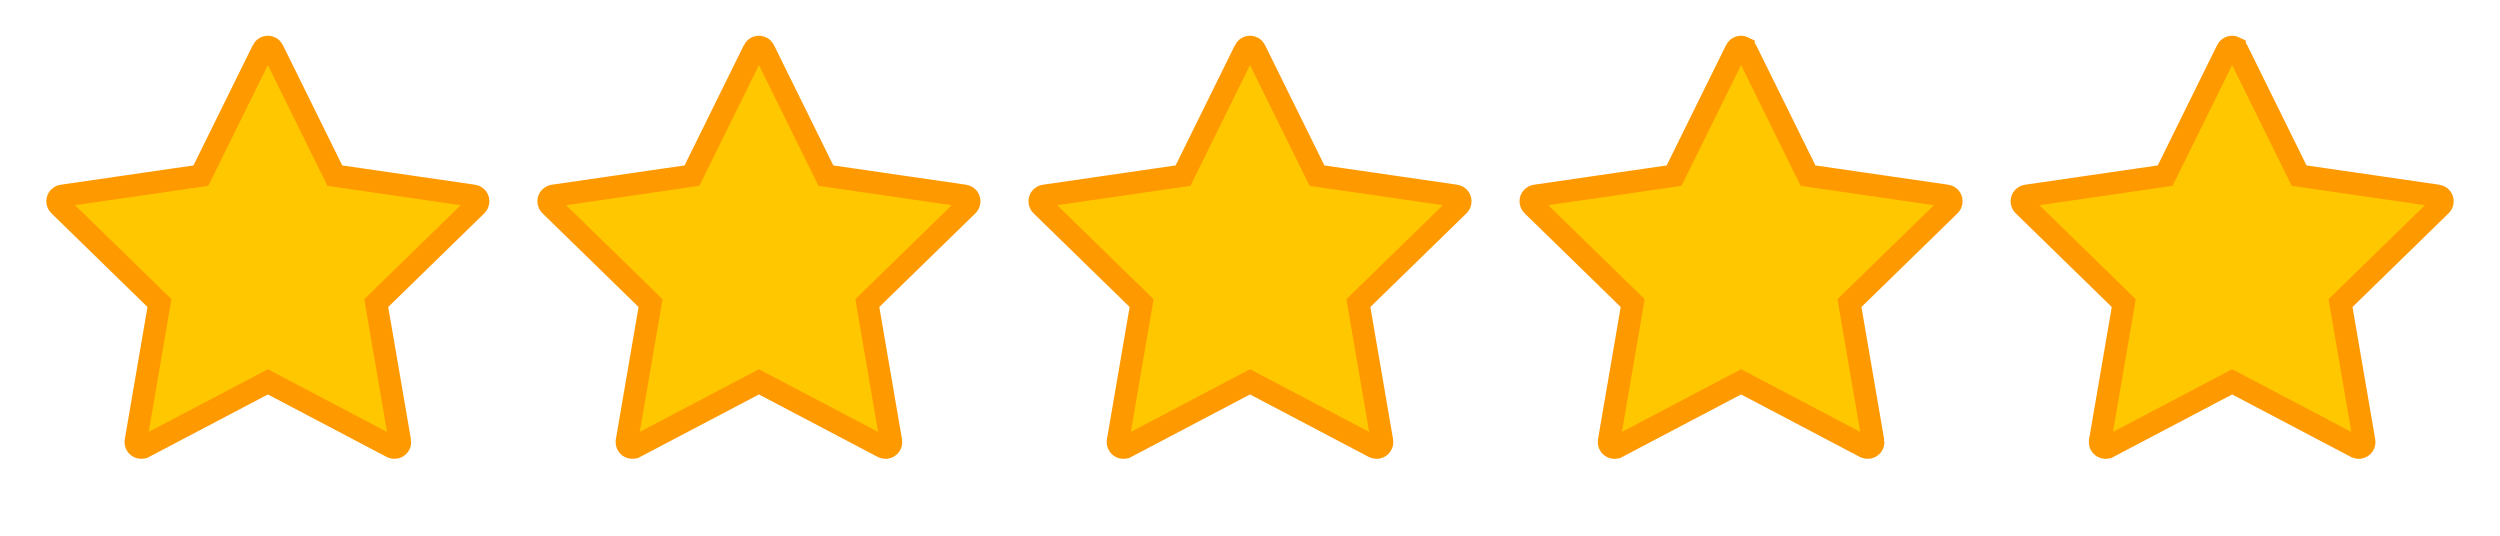
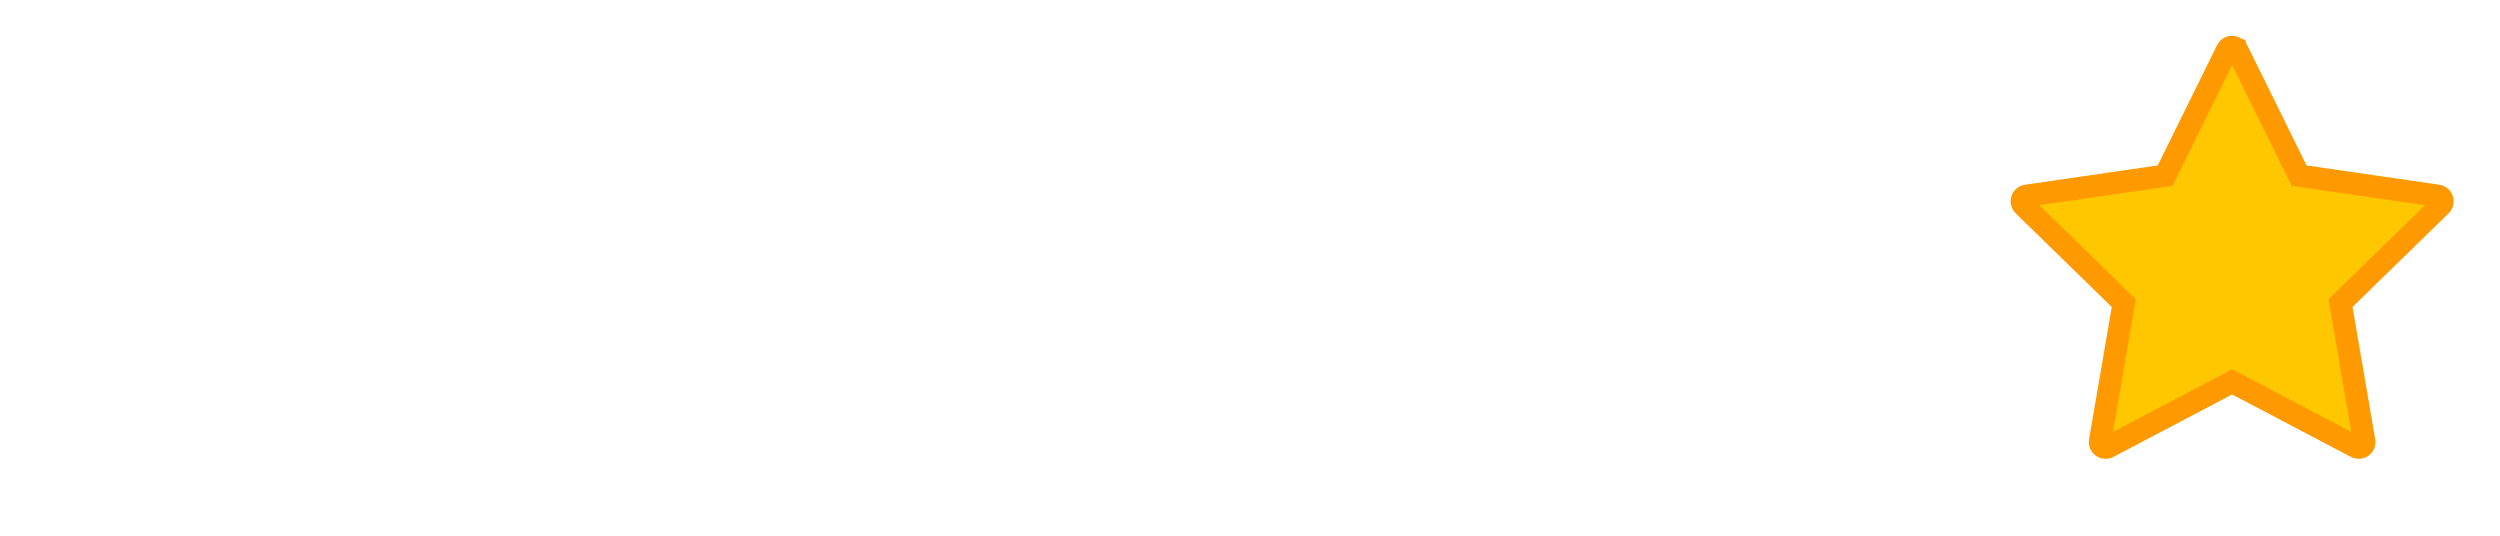
<svg xmlns="http://www.w3.org/2000/svg" width="112" height="24" viewBox="0 0 112 24" fill="none">
-   <path d="M14.884 7.632L15.001 7.868L15.261 7.906L21.21 8.77C21.21 8.77 21.211 8.77 21.211 8.77C21.352 8.792 21.442 8.92 21.422 9.05L21.422 9.05L21.422 9.056C21.414 9.109 21.389 9.159 21.349 9.198C21.349 9.198 21.349 9.198 21.349 9.198L17.044 13.395L16.856 13.579L16.9 13.838L17.917 19.765L17.918 19.765C17.941 19.9 17.85 20.029 17.713 20.053L17.713 20.053C17.658 20.062 17.603 20.053 17.558 20.029L17.555 20.028L12.233 17.229L12 17.107L11.767 17.229L6.445 20.028L6.444 20.028C6.403 20.05 6.356 20.06 6.31 20.056C6.264 20.053 6.219 20.037 6.182 20.009C6.144 19.982 6.115 19.945 6.097 19.902C6.08 19.859 6.075 19.811 6.083 19.766L6.083 19.765L7.1 13.838L7.144 13.579L6.956 13.395L2.651 9.197L2.651 9.197C2.603 9.151 2.576 9.087 2.575 9.021C2.574 8.955 2.599 8.891 2.645 8.843C2.685 8.803 2.734 8.778 2.787 8.771L2.788 8.771L8.739 7.906L8.999 7.868L9.116 7.632L11.775 2.242C11.775 2.241 11.775 2.241 11.775 2.241C11.838 2.116 11.99 2.066 12.111 2.126L12.112 2.127C12.161 2.151 12.2 2.19 12.224 2.239L12.224 2.239L14.884 7.632Z" fill="#FFC700" stroke="#FF9900" />
-   <path d="M36.884 7.632L37.001 7.868L37.261 7.906L43.21 8.77C43.21 8.77 43.211 8.77 43.211 8.77C43.352 8.792 43.442 8.92 43.422 9.05L43.422 9.05L43.422 9.056C43.414 9.109 43.389 9.159 43.349 9.198C43.349 9.198 43.349 9.198 43.349 9.198L39.044 13.395L38.856 13.579L38.9 13.838L39.917 19.765L39.917 19.765C39.941 19.9 39.85 20.029 39.714 20.053L39.713 20.053C39.658 20.062 39.603 20.053 39.558 20.029L39.555 20.028L34.233 17.229L34 17.107L33.767 17.229L28.445 20.028L28.444 20.028C28.403 20.05 28.356 20.06 28.31 20.056C28.264 20.053 28.219 20.037 28.181 20.009C28.144 19.982 28.115 19.945 28.097 19.902C28.08 19.859 28.075 19.811 28.083 19.766L28.083 19.765L29.1 13.838L29.144 13.579L28.956 13.395L24.651 9.197L24.651 9.197C24.603 9.151 24.576 9.087 24.575 9.021C24.574 8.955 24.599 8.891 24.645 8.843C24.685 8.803 24.734 8.778 24.787 8.771L24.788 8.771L30.739 7.906L30.999 7.868L31.116 7.632L33.775 2.242C33.775 2.241 33.775 2.241 33.775 2.241C33.838 2.116 33.99 2.066 34.111 2.126L34.112 2.127C34.161 2.151 34.2 2.19 34.224 2.239L34.224 2.239L36.884 7.632Z" fill="#FFC700" stroke="#FF9900" />
-   <path d="M58.884 7.632L59.001 7.868L59.261 7.906L65.21 8.77C65.21 8.77 65.211 8.77 65.211 8.77C65.352 8.792 65.442 8.92 65.422 9.05L65.422 9.05L65.421 9.056C65.414 9.109 65.389 9.159 65.349 9.198C65.349 9.198 65.349 9.198 65.349 9.198L61.044 13.395L60.856 13.579L60.9 13.838L61.917 19.765L61.917 19.765C61.941 19.9 61.85 20.029 61.714 20.053L61.713 20.053C61.658 20.062 61.603 20.053 61.558 20.029L61.555 20.028L56.233 17.229L56 17.107L55.767 17.229L50.445 20.028L50.444 20.028C50.403 20.05 50.356 20.06 50.31 20.056C50.264 20.053 50.219 20.037 50.181 20.009C50.144 19.982 50.115 19.945 50.097 19.902C50.08 19.859 50.075 19.811 50.083 19.766L50.083 19.765L51.1 13.838L51.144 13.579L50.956 13.395L46.651 9.197L46.651 9.197C46.603 9.151 46.576 9.087 46.575 9.021C46.574 8.955 46.599 8.891 46.645 8.843C46.685 8.803 46.734 8.778 46.787 8.771L46.788 8.771L52.739 7.906L52.999 7.868L53.116 7.632L55.775 2.242C55.775 2.241 55.775 2.241 55.775 2.241C55.838 2.116 55.99 2.066 56.111 2.126L56.112 2.127C56.161 2.151 56.2 2.19 56.224 2.239L56.224 2.239L58.884 7.632Z" fill="#FFC700" stroke="#FF9900" />
-   <path d="M80.884 7.632L81.001 7.868L81.261 7.906L87.21 8.77C87.21 8.77 87.211 8.77 87.211 8.77C87.352 8.792 87.442 8.92 87.422 9.05L87.422 9.05L87.421 9.056C87.414 9.109 87.389 9.159 87.349 9.198C87.349 9.198 87.349 9.198 87.349 9.198L83.044 13.395L82.856 13.579L82.9 13.838L83.917 19.765L83.918 19.765C83.941 19.9 83.85 20.029 83.713 20.053L83.713 20.053C83.658 20.062 83.603 20.053 83.558 20.029L83.555 20.028L78.233 17.229L78 17.107L77.767 17.229L72.445 20.028L72.444 20.028C72.403 20.05 72.356 20.06 72.31 20.056C72.264 20.053 72.219 20.037 72.181 20.009C72.144 19.982 72.115 19.945 72.097 19.902C72.08 19.859 72.075 19.811 72.083 19.766L72.083 19.765L73.1 13.838L73.144 13.579L72.956 13.395L68.651 9.197L68.651 9.197C68.603 9.151 68.576 9.087 68.575 9.021C68.574 8.955 68.599 8.891 68.645 8.843C68.685 8.803 68.734 8.778 68.787 8.771L68.788 8.771L74.739 7.906L74.999 7.868L75.116 7.632L77.775 2.242C77.775 2.241 77.775 2.241 77.775 2.241C77.838 2.116 77.99 2.066 78.112 2.126L78.112 2.127C78.161 2.151 78.2 2.19 78.224 2.239L78.224 2.239L80.884 7.632Z" fill="#FFC700" stroke="#FF9900" />
  <path d="M102.884 7.632L103.001 7.868L103.261 7.906L109.21 8.77C109.21 8.77 109.211 8.77 109.211 8.77C109.352 8.792 109.442 8.92 109.422 9.05L109.422 9.05L109.421 9.056C109.414 9.109 109.389 9.159 109.349 9.198C109.349 9.198 109.349 9.198 109.349 9.198L105.044 13.395L104.856 13.579L104.9 13.838L105.917 19.765L105.917 19.765C105.941 19.9 105.85 20.029 105.714 20.053L105.713 20.053C105.658 20.062 105.603 20.053 105.558 20.029L105.555 20.028L100.233 17.229L100 17.107L99.767 17.229L94.445 20.028L94.444 20.028C94.403 20.05 94.356 20.06 94.31 20.056C94.264 20.053 94.219 20.037 94.181 20.009C94.144 19.982 94.115 19.945 94.097 19.902C94.08 19.859 94.075 19.811 94.083 19.766L94.083 19.765L95.1 13.838L95.144 13.579L94.956 13.395L90.651 9.197L90.651 9.197C90.603 9.151 90.576 9.087 90.575 9.021C90.574 8.955 90.599 8.891 90.645 8.843C90.685 8.803 90.734 8.778 90.787 8.771L90.788 8.771L96.739 7.906L96.999 7.868L97.116 7.632L99.775 2.242C99.775 2.241 99.775 2.241 99.775 2.241C99.838 2.116 99.99 2.066 100.112 2.126L100.112 2.127C100.161 2.151 100.2 2.19 100.224 2.239L100.224 2.239L102.884 7.632Z" fill="#FFC700" stroke="#FF9900" />
</svg>